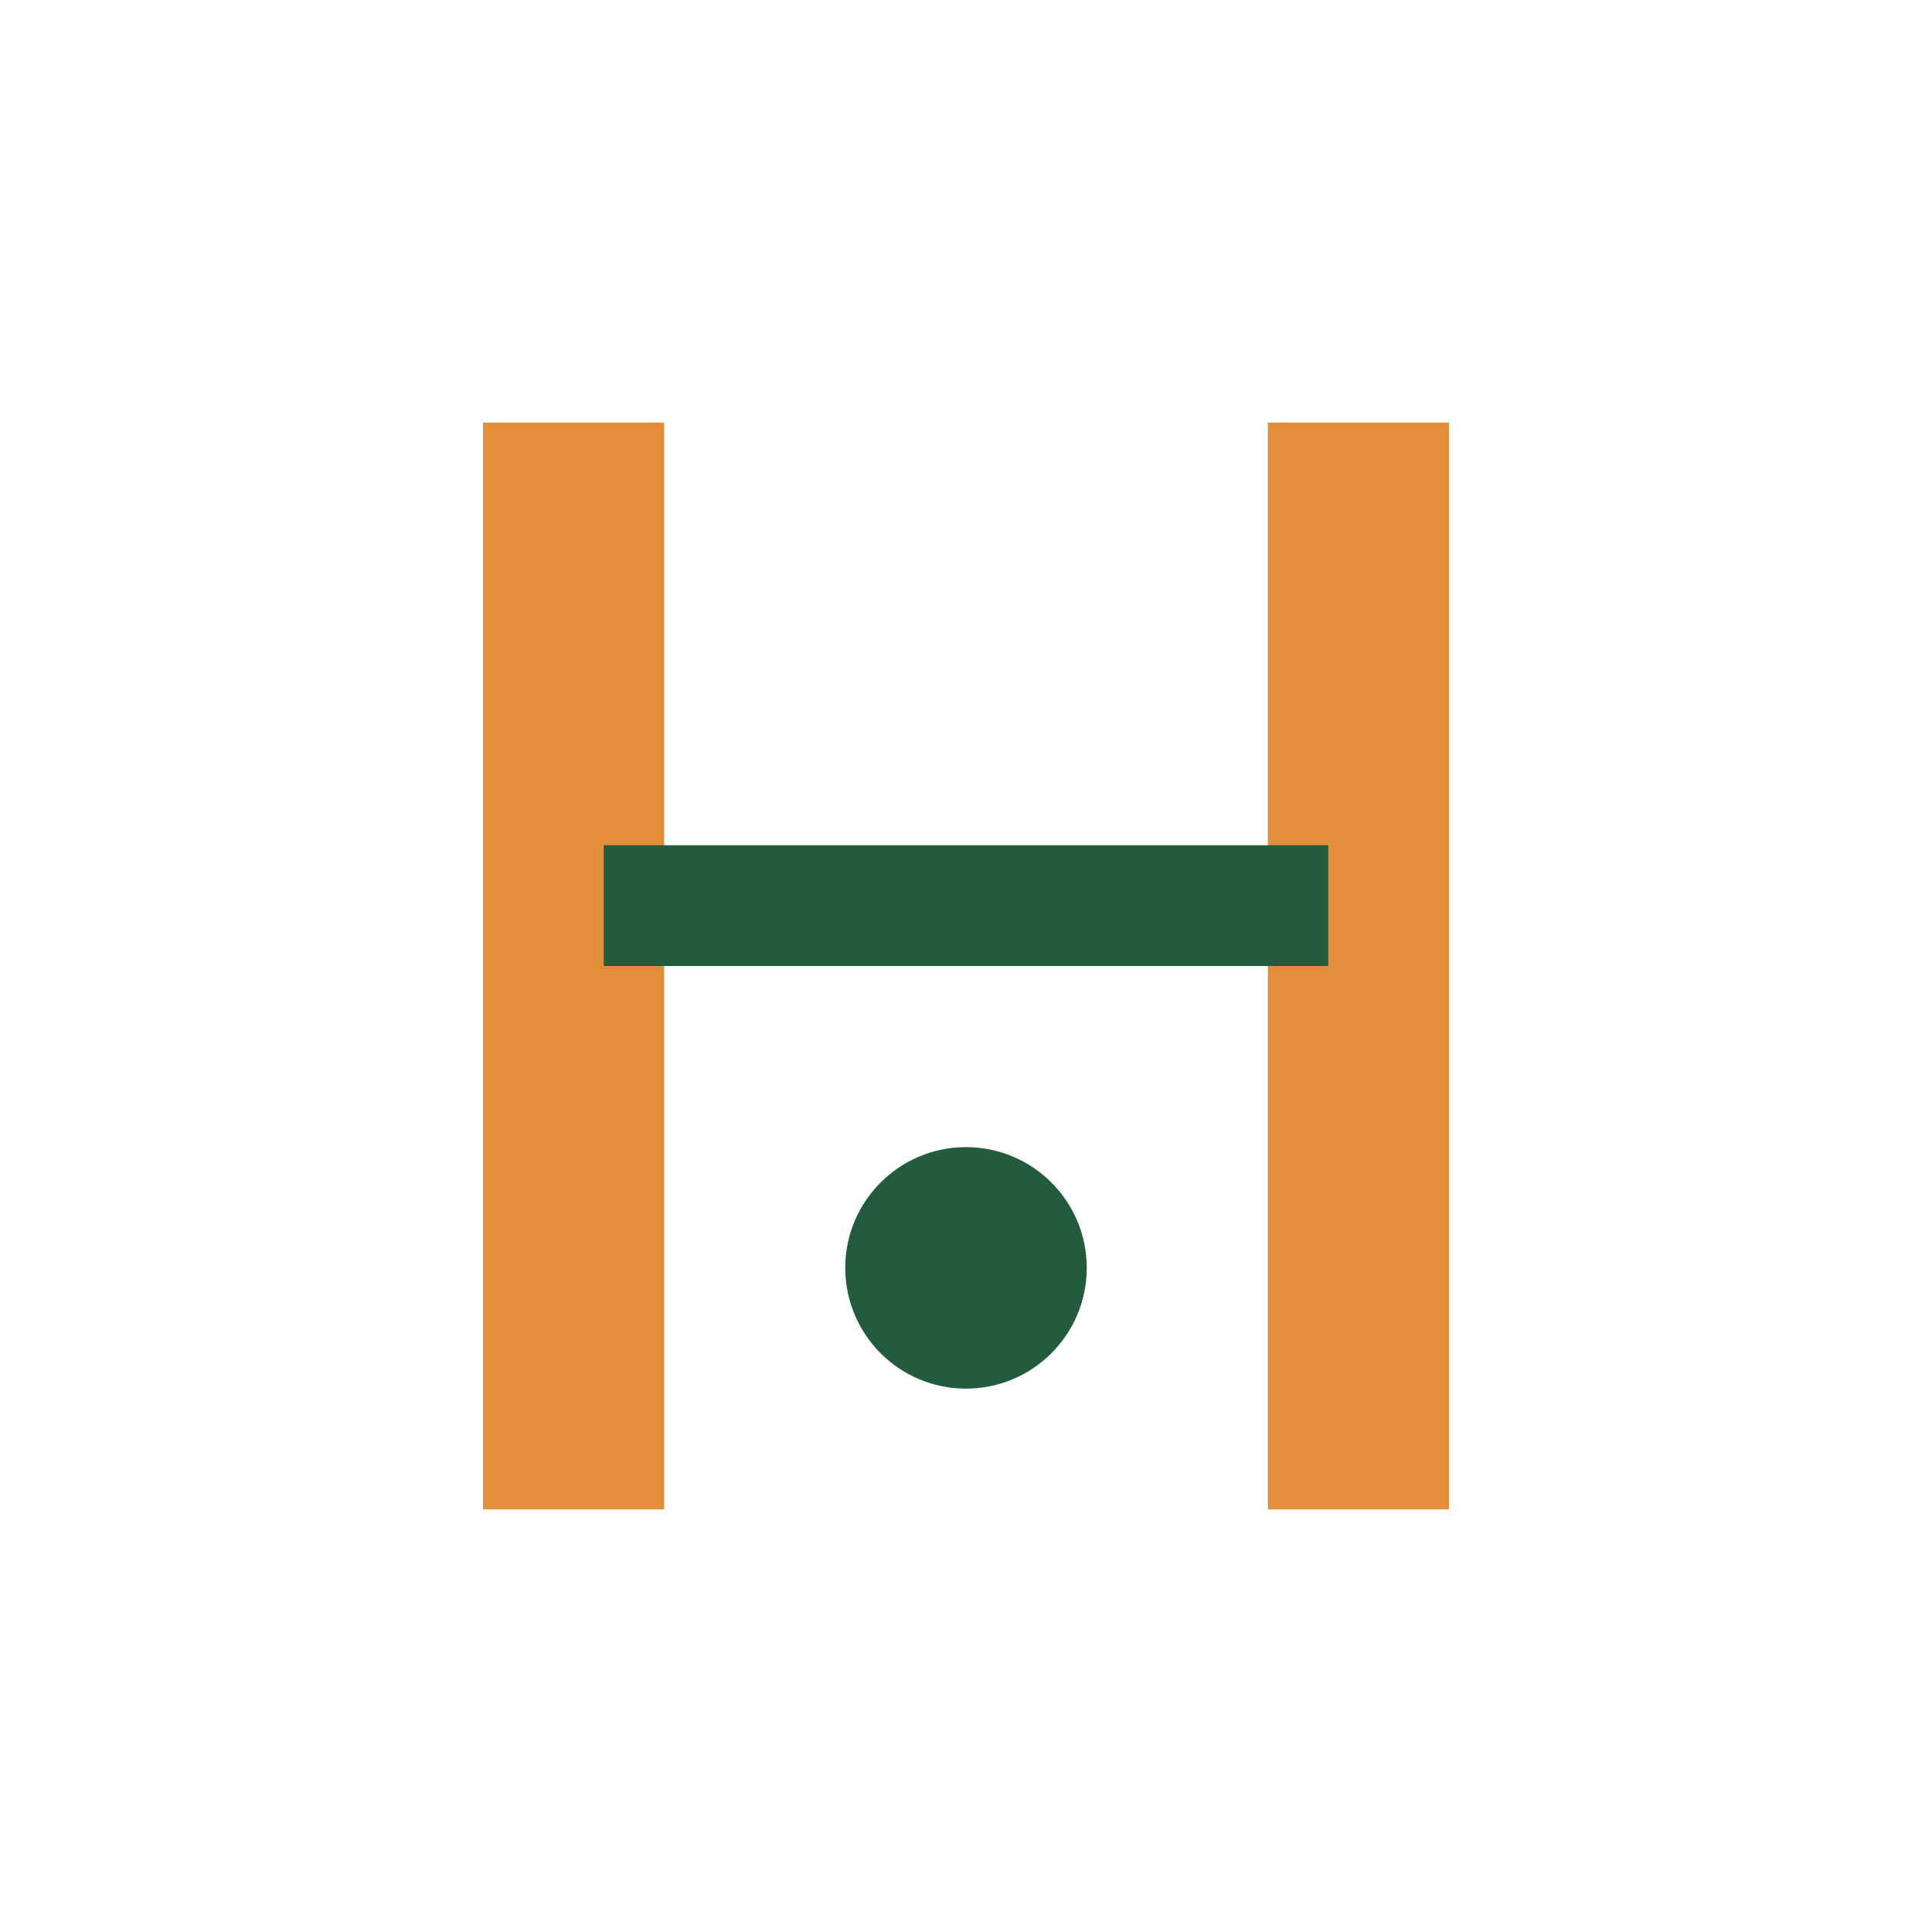
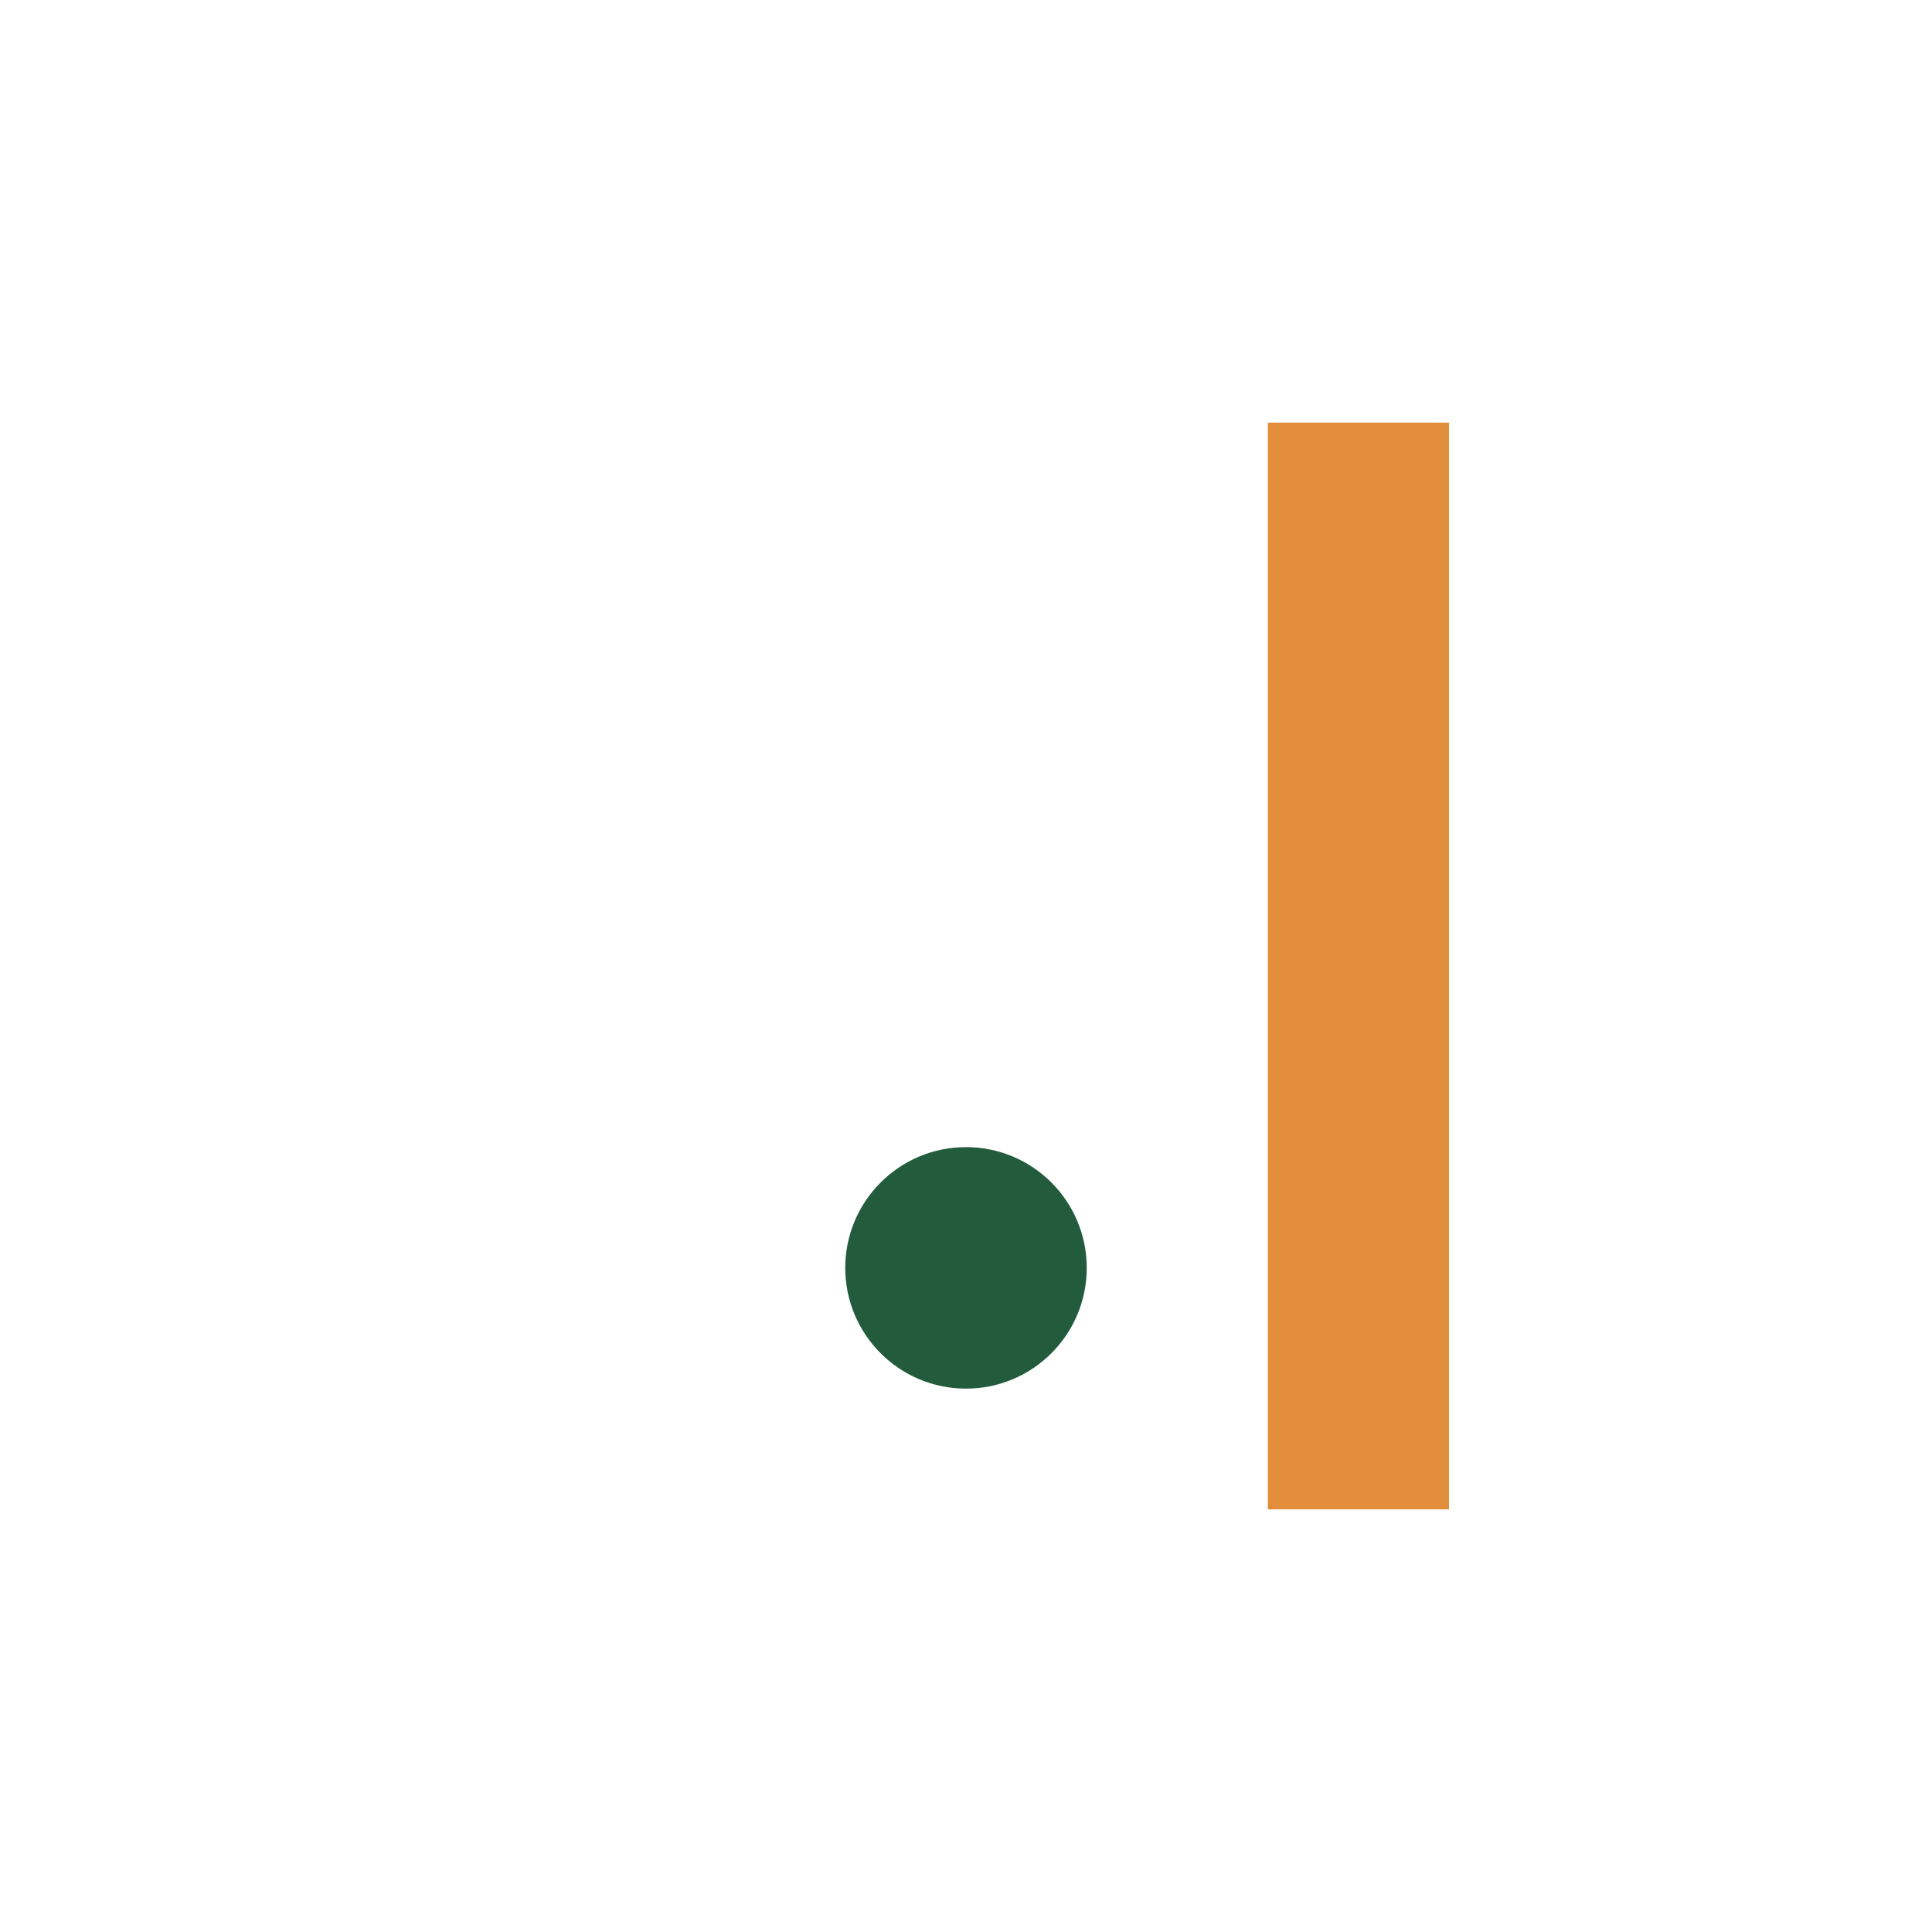
<svg xmlns="http://www.w3.org/2000/svg" width="32" height="32" viewBox="0 0 32 32">
-   <rect x="8" y="7" width="3" height="18" fill="#E38E3B" />
  <rect x="21" y="7" width="3" height="18" fill="#E38E3B" />
-   <line x1="10" y1="15" x2="22" y2="15" stroke="#225C3C" stroke-width="2" />
  <circle cx="16" cy="21" r="2" fill="#225C3C" />
</svg>